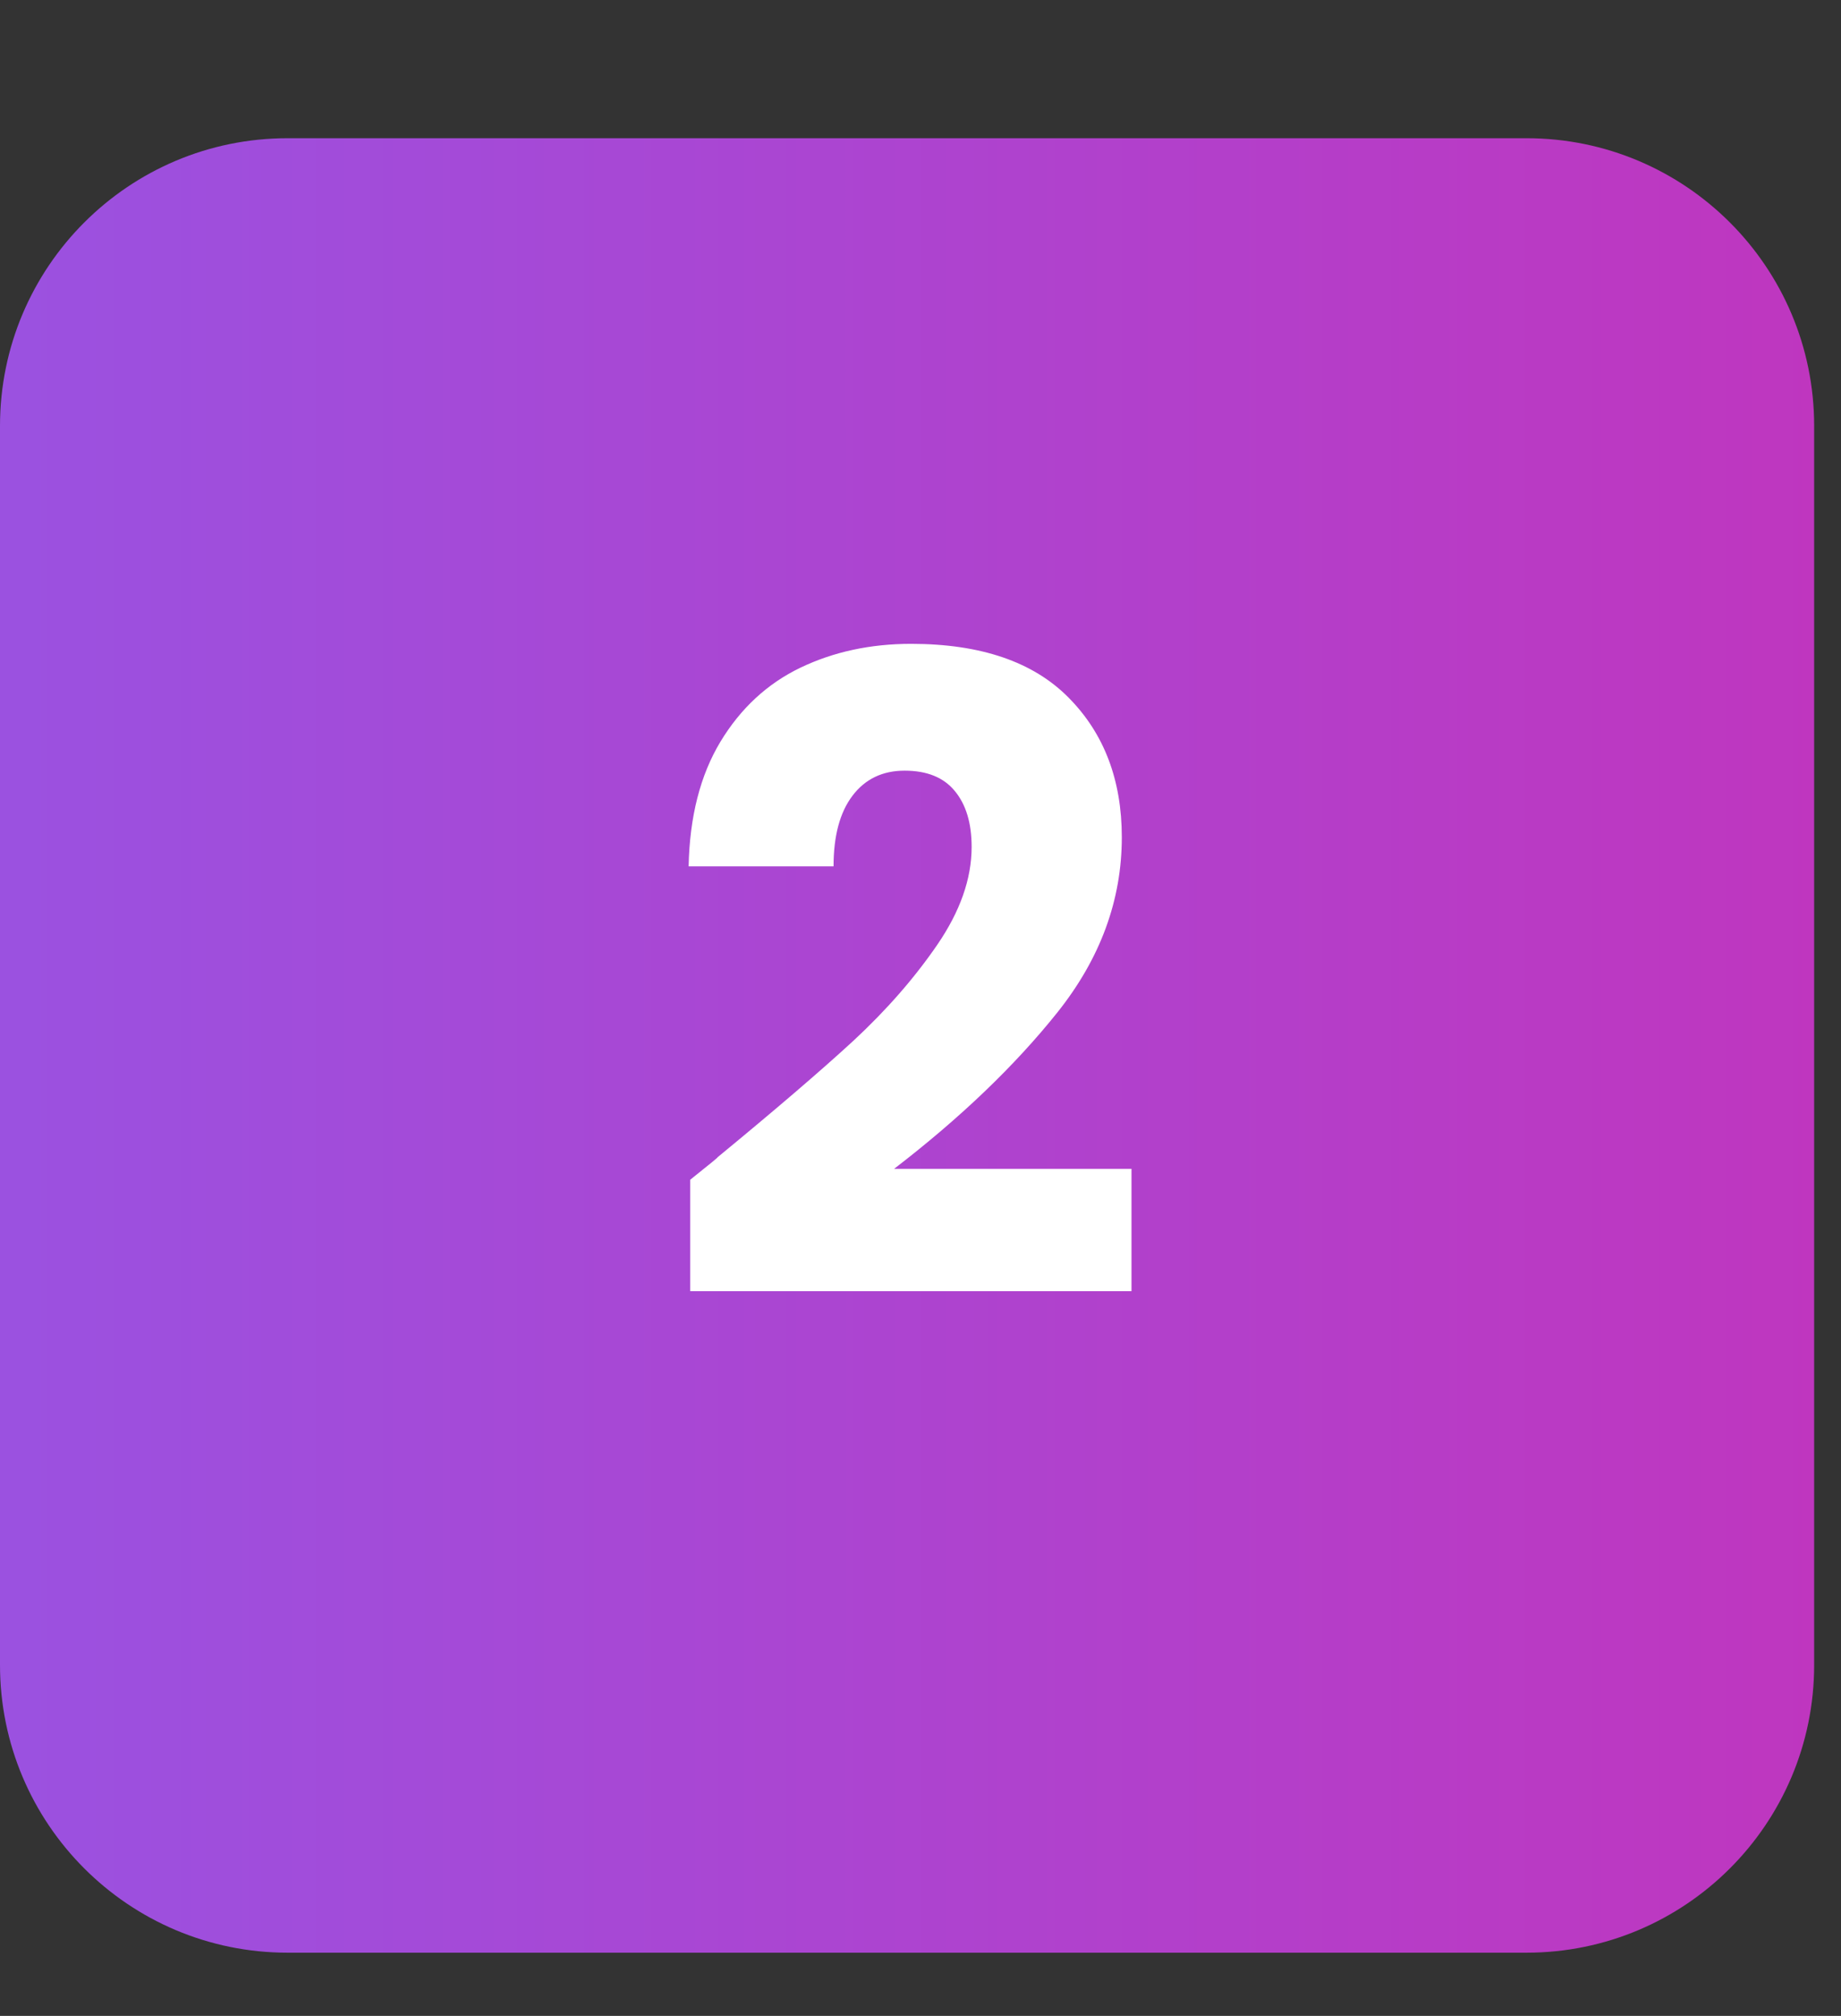
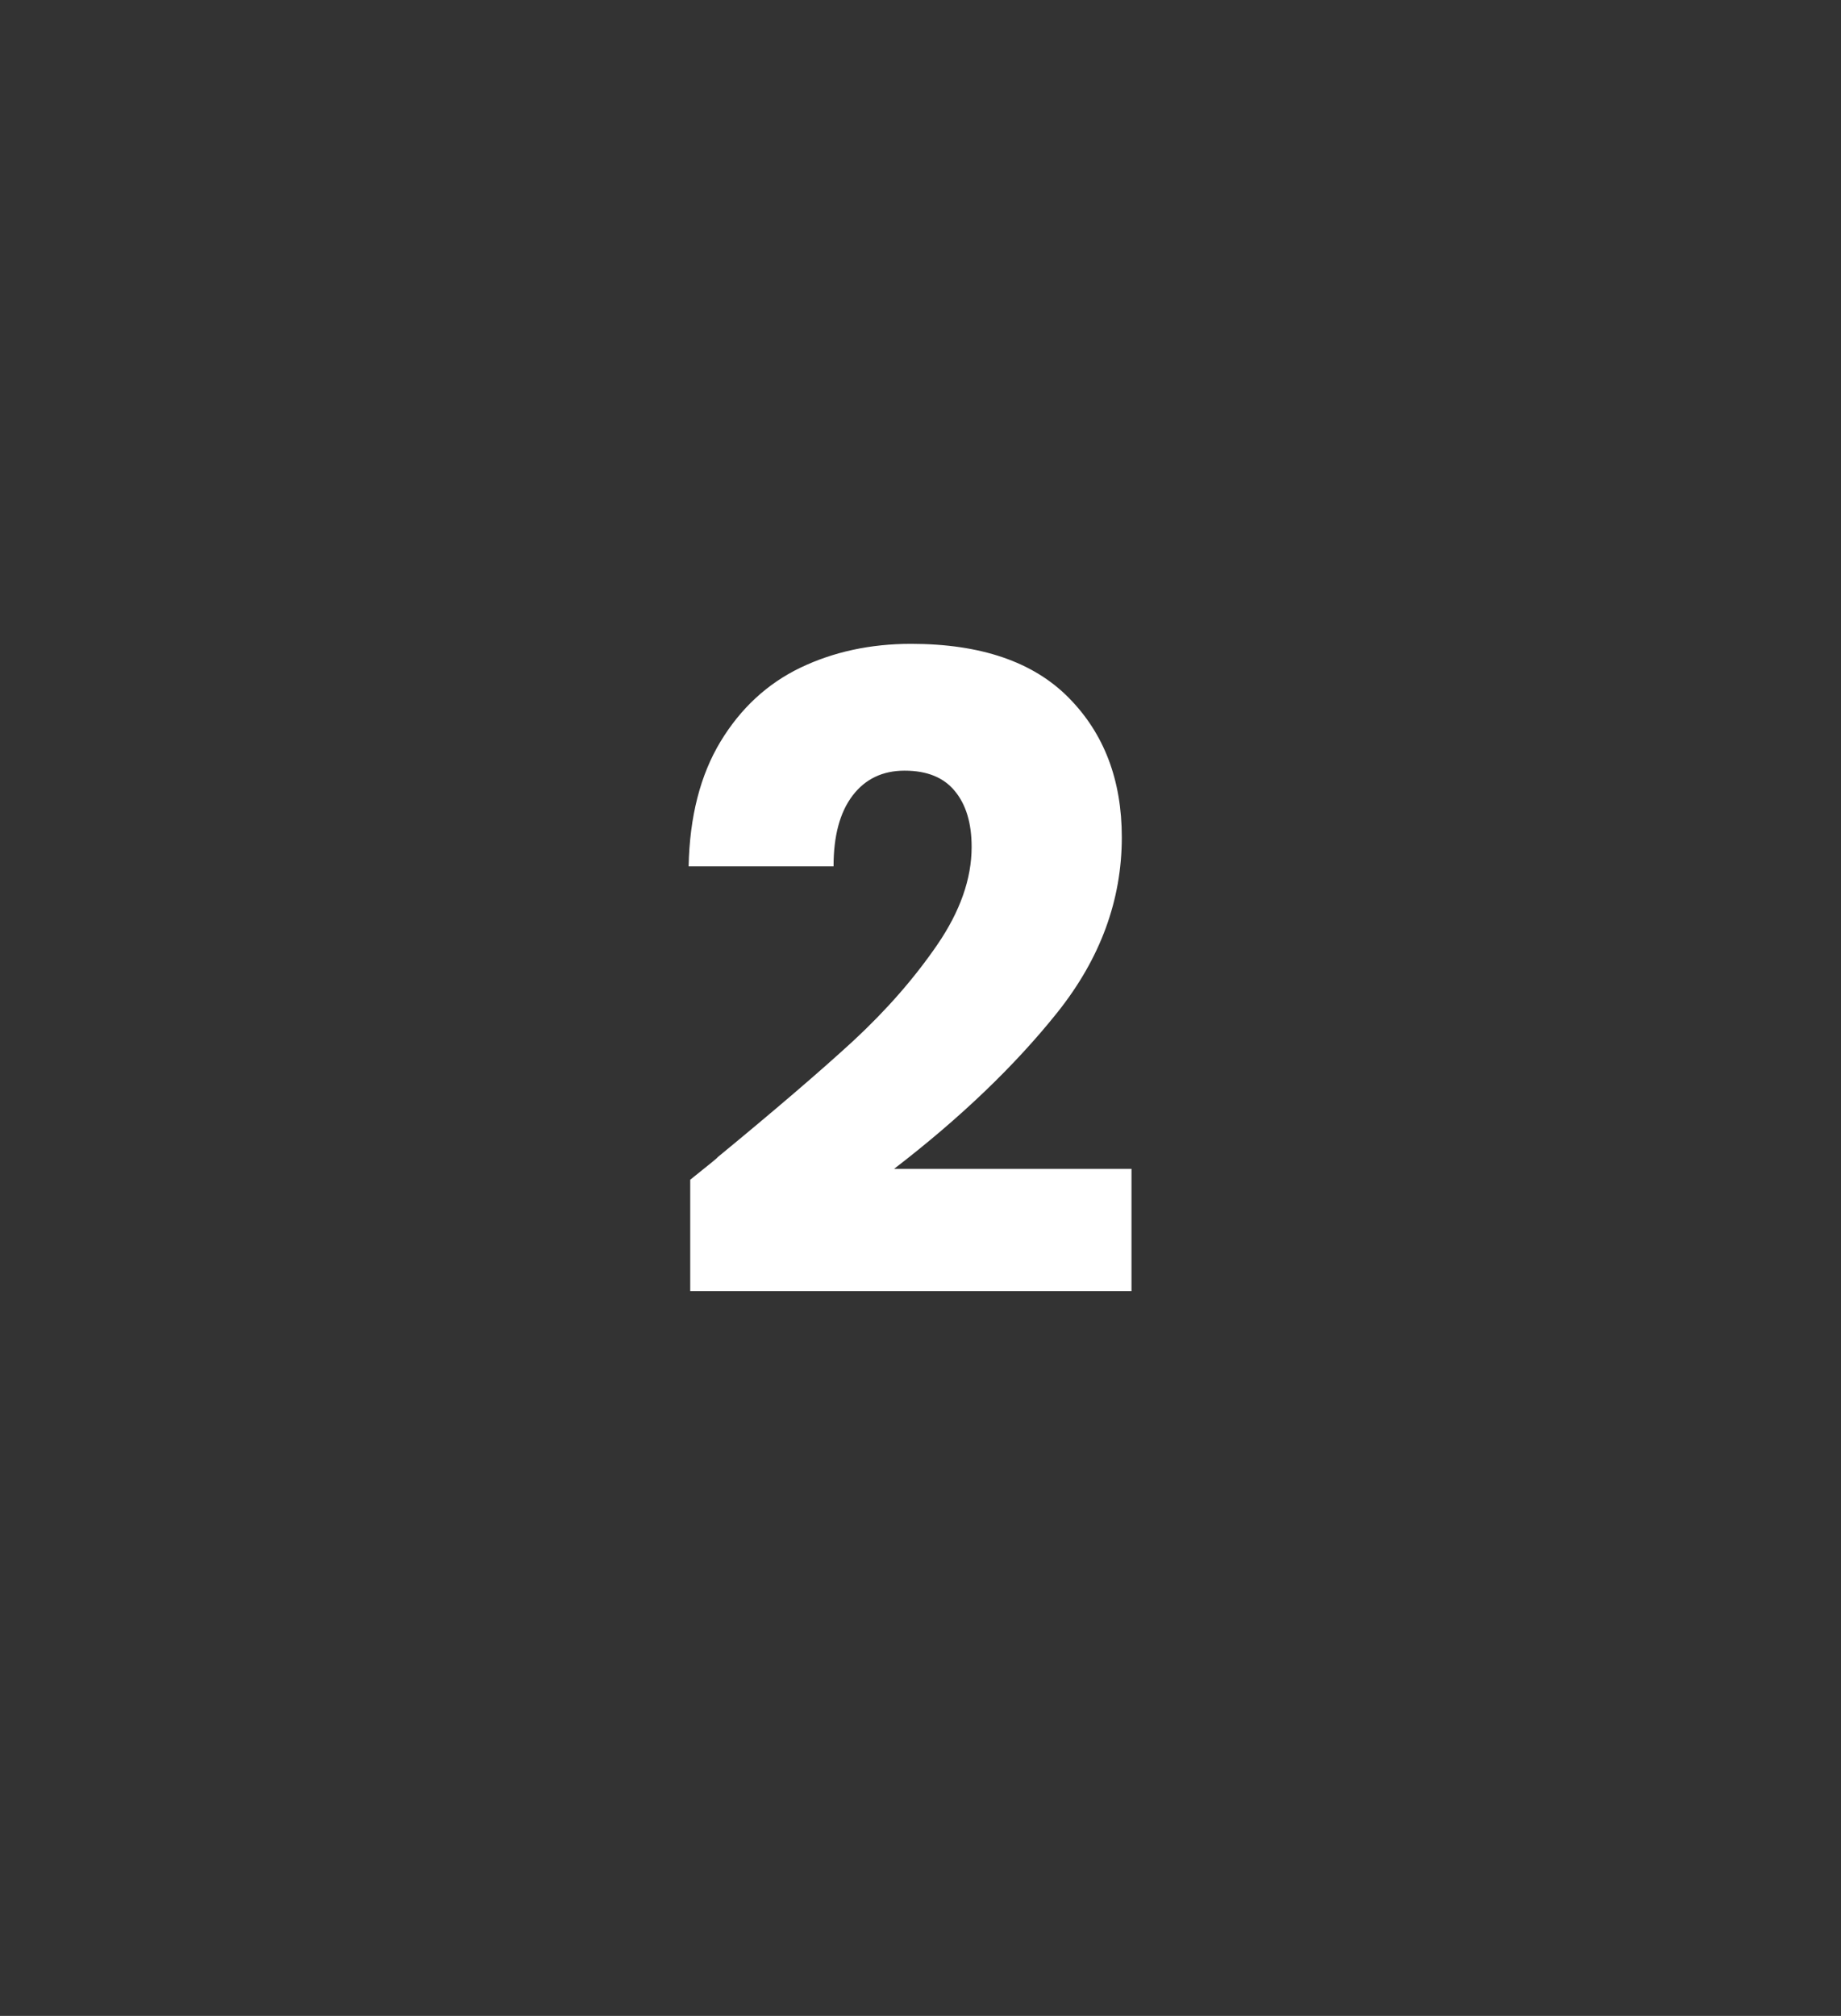
<svg xmlns="http://www.w3.org/2000/svg" width="95" zoomAndPan="magnify" viewBox="0 0 71.25 78" height="104" preserveAspectRatio="xMidYMid meet" version="1.0">
  <rect x="0" y="0" width="71.25" height="78" fill="#333333" stroke="none" />
  <defs>
    <g />
    <clipPath id="dbf771f4fb">
      <path d="M 0 5.348 L 70.211 5.348 L 70.211 75.555 L 0 75.555 Z M 0 5.348 " clip-rule="nonzero" />
    </clipPath>
    <clipPath id="43b2b6978f">
      <path d="M 11.133 5.348 L 59.078 5.348 C 65.227 5.348 70.211 10.332 70.211 16.48 L 70.211 64.422 C 70.211 70.57 65.227 75.555 59.078 75.555 L 11.133 75.555 C 4.984 75.555 0 70.57 0 64.422 L 0 16.48 C 0 10.332 4.984 5.348 11.133 5.348 Z M 11.133 5.348 " clip-rule="nonzero" />
    </clipPath>
    <clipPath id="b66a5e8da9">
-       <path d="M 0 0.348 L 70.211 0.348 L 70.211 70.555 L 0 70.555 Z M 0 0.348 " clip-rule="nonzero" />
-     </clipPath>
+       </clipPath>
    <clipPath id="eb56ef2400">
      <path d="M 11.133 0.348 L 59.078 0.348 C 65.227 0.348 70.211 5.332 70.211 11.48 L 70.211 59.422 C 70.211 65.57 65.227 70.555 59.078 70.555 L 11.133 70.555 C 4.984 70.555 0 65.57 0 59.422 L 0 11.48 C 0 5.332 4.984 0.348 11.133 0.348 Z M 11.133 0.348 " clip-rule="nonzero" />
    </clipPath>
    <linearGradient x1="0" gradientTransform="matrix(0.274, 0, 0, 0.274, -0, 0.346)" y1="128" x2="256" gradientUnits="userSpaceOnUse" y2="128" id="a8f393c376">
      <stop stop-opacity="1" stop-color="rgb(60.779%, 31.76%, 87.839%)" offset="0" />
      <stop stop-opacity="1" stop-color="rgb(60.889%, 31.676%, 87.738%)" offset="0.016" />
      <stop stop-opacity="1" stop-color="rgb(61.11%, 31.511%, 87.535%)" offset="0.031" />
      <stop stop-opacity="1" stop-color="rgb(61.33%, 31.346%, 87.334%)" offset="0.047" />
      <stop stop-opacity="1" stop-color="rgb(61.551%, 31.18%, 87.131%)" offset="0.062" />
      <stop stop-opacity="1" stop-color="rgb(61.772%, 31.015%, 86.929%)" offset="0.078" />
      <stop stop-opacity="1" stop-color="rgb(61.992%, 30.85%, 86.726%)" offset="0.094" />
      <stop stop-opacity="1" stop-color="rgb(62.213%, 30.684%, 86.525%)" offset="0.109" />
      <stop stop-opacity="1" stop-color="rgb(62.433%, 30.519%, 86.322%)" offset="0.125" />
      <stop stop-opacity="1" stop-color="rgb(62.654%, 30.354%, 86.121%)" offset="0.141" />
      <stop stop-opacity="1" stop-color="rgb(62.875%, 30.188%, 85.918%)" offset="0.156" />
      <stop stop-opacity="1" stop-color="rgb(63.095%, 30.023%, 85.716%)" offset="0.172" />
      <stop stop-opacity="1" stop-color="rgb(63.316%, 29.858%, 85.513%)" offset="0.188" />
      <stop stop-opacity="1" stop-color="rgb(63.536%, 29.692%, 85.312%)" offset="0.203" />
      <stop stop-opacity="1" stop-color="rgb(63.757%, 29.527%, 85.109%)" offset="0.219" />
      <stop stop-opacity="1" stop-color="rgb(63.979%, 29.362%, 84.908%)" offset="0.234" />
      <stop stop-opacity="1" stop-color="rgb(64.198%, 29.196%, 84.705%)" offset="0.25" />
      <stop stop-opacity="1" stop-color="rgb(64.42%, 29.031%, 84.503%)" offset="0.266" />
      <stop stop-opacity="1" stop-color="rgb(64.639%, 28.867%, 84.3%)" offset="0.281" />
      <stop stop-opacity="1" stop-color="rgb(64.861%, 28.7%, 84.099%)" offset="0.297" />
      <stop stop-opacity="1" stop-color="rgb(65.08%, 28.535%, 83.896%)" offset="0.312" />
      <stop stop-opacity="1" stop-color="rgb(65.302%, 28.371%, 83.694%)" offset="0.328" />
      <stop stop-opacity="1" stop-color="rgb(65.523%, 28.204%, 83.492%)" offset="0.344" />
      <stop stop-opacity="1" stop-color="rgb(65.742%, 28.04%, 83.29%)" offset="0.359" />
      <stop stop-opacity="1" stop-color="rgb(65.964%, 27.875%, 83.087%)" offset="0.375" />
      <stop stop-opacity="1" stop-color="rgb(66.183%, 27.708%, 82.886%)" offset="0.391" />
      <stop stop-opacity="1" stop-color="rgb(66.405%, 27.544%, 82.683%)" offset="0.406" />
      <stop stop-opacity="1" stop-color="rgb(66.626%, 27.379%, 82.481%)" offset="0.422" />
      <stop stop-opacity="1" stop-color="rgb(66.846%, 27.213%, 82.278%)" offset="0.438" />
      <stop stop-opacity="1" stop-color="rgb(67.067%, 27.048%, 82.077%)" offset="0.453" />
      <stop stop-opacity="1" stop-color="rgb(67.287%, 26.883%, 81.874%)" offset="0.469" />
      <stop stop-opacity="1" stop-color="rgb(67.508%, 26.717%, 81.673%)" offset="0.484" />
      <stop stop-opacity="1" stop-color="rgb(67.729%, 26.552%, 81.47%)" offset="0.5" />
      <stop stop-opacity="1" stop-color="rgb(67.949%, 26.387%, 81.268%)" offset="0.516" />
      <stop stop-opacity="1" stop-color="rgb(68.17%, 26.221%, 81.065%)" offset="0.531" />
      <stop stop-opacity="1" stop-color="rgb(68.39%, 26.056%, 80.864%)" offset="0.547" />
      <stop stop-opacity="1" stop-color="rgb(68.611%, 25.891%, 80.661%)" offset="0.562" />
      <stop stop-opacity="1" stop-color="rgb(68.831%, 25.725%, 80.46%)" offset="0.578" />
      <stop stop-opacity="1" stop-color="rgb(69.052%, 25.56%, 80.257%)" offset="0.594" />
      <stop stop-opacity="1" stop-color="rgb(69.273%, 25.395%, 80.055%)" offset="0.609" />
      <stop stop-opacity="1" stop-color="rgb(69.493%, 25.229%, 79.852%)" offset="0.625" />
      <stop stop-opacity="1" stop-color="rgb(69.714%, 25.064%, 79.651%)" offset="0.641" />
      <stop stop-opacity="1" stop-color="rgb(69.934%, 24.898%, 79.448%)" offset="0.656" />
      <stop stop-opacity="1" stop-color="rgb(70.155%, 24.733%, 79.247%)" offset="0.672" />
      <stop stop-opacity="1" stop-color="rgb(70.377%, 24.568%, 79.044%)" offset="0.688" />
      <stop stop-opacity="1" stop-color="rgb(70.596%, 24.402%, 78.842%)" offset="0.703" />
      <stop stop-opacity="1" stop-color="rgb(70.818%, 24.237%, 78.639%)" offset="0.719" />
      <stop stop-opacity="1" stop-color="rgb(71.037%, 24.072%, 78.438%)" offset="0.734" />
      <stop stop-opacity="1" stop-color="rgb(71.259%, 23.906%, 78.235%)" offset="0.75" />
      <stop stop-opacity="1" stop-color="rgb(71.48%, 23.741%, 78.033%)" offset="0.766" />
      <stop stop-opacity="1" stop-color="rgb(71.7%, 23.576%, 77.831%)" offset="0.781" />
      <stop stop-opacity="1" stop-color="rgb(71.921%, 23.41%, 77.629%)" offset="0.797" />
      <stop stop-opacity="1" stop-color="rgb(72.141%, 23.245%, 77.426%)" offset="0.812" />
      <stop stop-opacity="1" stop-color="rgb(72.362%, 23.08%, 77.225%)" offset="0.828" />
      <stop stop-opacity="1" stop-color="rgb(72.581%, 22.914%, 77.022%)" offset="0.844" />
      <stop stop-opacity="1" stop-color="rgb(72.803%, 22.749%, 76.82%)" offset="0.859" />
      <stop stop-opacity="1" stop-color="rgb(73.024%, 22.585%, 76.617%)" offset="0.875" />
      <stop stop-opacity="1" stop-color="rgb(73.244%, 22.418%, 76.416%)" offset="0.891" />
      <stop stop-opacity="1" stop-color="rgb(73.465%, 22.253%, 76.213%)" offset="0.906" />
      <stop stop-opacity="1" stop-color="rgb(73.685%, 22.089%, 76.01%)" offset="0.922" />
      <stop stop-opacity="1" stop-color="rgb(73.906%, 21.922%, 75.809%)" offset="0.938" />
      <stop stop-opacity="1" stop-color="rgb(74.127%, 21.758%, 75.606%)" offset="0.953" />
      <stop stop-opacity="1" stop-color="rgb(74.347%, 21.593%, 75.404%)" offset="0.969" />
      <stop stop-opacity="1" stop-color="rgb(74.568%, 21.426%, 75.201%)" offset="0.984" />
      <stop stop-opacity="1" stop-color="rgb(74.788%, 21.262%, 75%)" offset="1" />
    </linearGradient>
    <clipPath id="b0588e66f5">
      <rect x="0" width="71" y="0" height="71" />
    </clipPath>
    <clipPath id="ed35ac87fe">
      <rect x="0" width="21" y="0" height="49" />
    </clipPath>
  </defs>
  <g clip-path="url(#dbf771f4fb)">
    <g clip-path="url(#43b2b6978f)">
      <g transform="matrix(1, 0, 0, 1, 0, 5)">
        <g clip-path="url(#b0588e66f5)">
          <g clip-path="url(#b66a5e8da9)">
            <g clip-path="url(#eb56ef2400)">
-               <path fill="url(#a8f393c376)" d="M 0 0.348 L 0 70.555 L 70.211 70.555 L 70.211 0.348 Z M 0 0.348 " fill-rule="nonzero" />
-             </g>
+               </g>
          </g>
        </g>
      </g>
    </g>
  </g>
  <g transform="matrix(1, 0, 0, 1, 25, 14)">
    <g clip-path="url(#ed35ac87fe)">
      <g fill="#ffffff" fill-opacity="1">
        <g transform="translate(0.385, 36.303)">
          <g>
            <path d="M 1.328 -4.656 C 2.098 -5.27 2.445 -5.555 2.375 -5.516 C 4.602 -7.348 6.359 -8.852 7.641 -10.031 C 8.922 -11.219 10.004 -12.457 10.891 -13.75 C 11.773 -15.039 12.219 -16.301 12.219 -17.531 C 12.219 -18.457 12 -19.18 11.562 -19.703 C 11.133 -20.223 10.488 -20.484 9.625 -20.484 C 8.77 -20.484 8.098 -20.16 7.609 -19.516 C 7.117 -18.867 6.875 -17.957 6.875 -16.781 L 1.266 -16.781 C 1.305 -18.707 1.719 -20.316 2.5 -21.609 C 3.281 -22.898 4.312 -23.852 5.594 -24.469 C 6.875 -25.082 8.301 -25.391 9.875 -25.391 C 12.57 -25.391 14.602 -24.695 15.969 -23.312 C 17.344 -21.926 18.031 -20.125 18.031 -17.906 C 18.031 -15.477 17.203 -13.223 15.547 -11.141 C 13.891 -9.066 11.781 -7.047 9.219 -5.078 L 18.406 -5.078 L 18.406 -0.344 L 1.328 -0.344 Z M 1.328 -4.656 " />
          </g>
        </g>
      </g>
    </g>
  </g>
</svg>